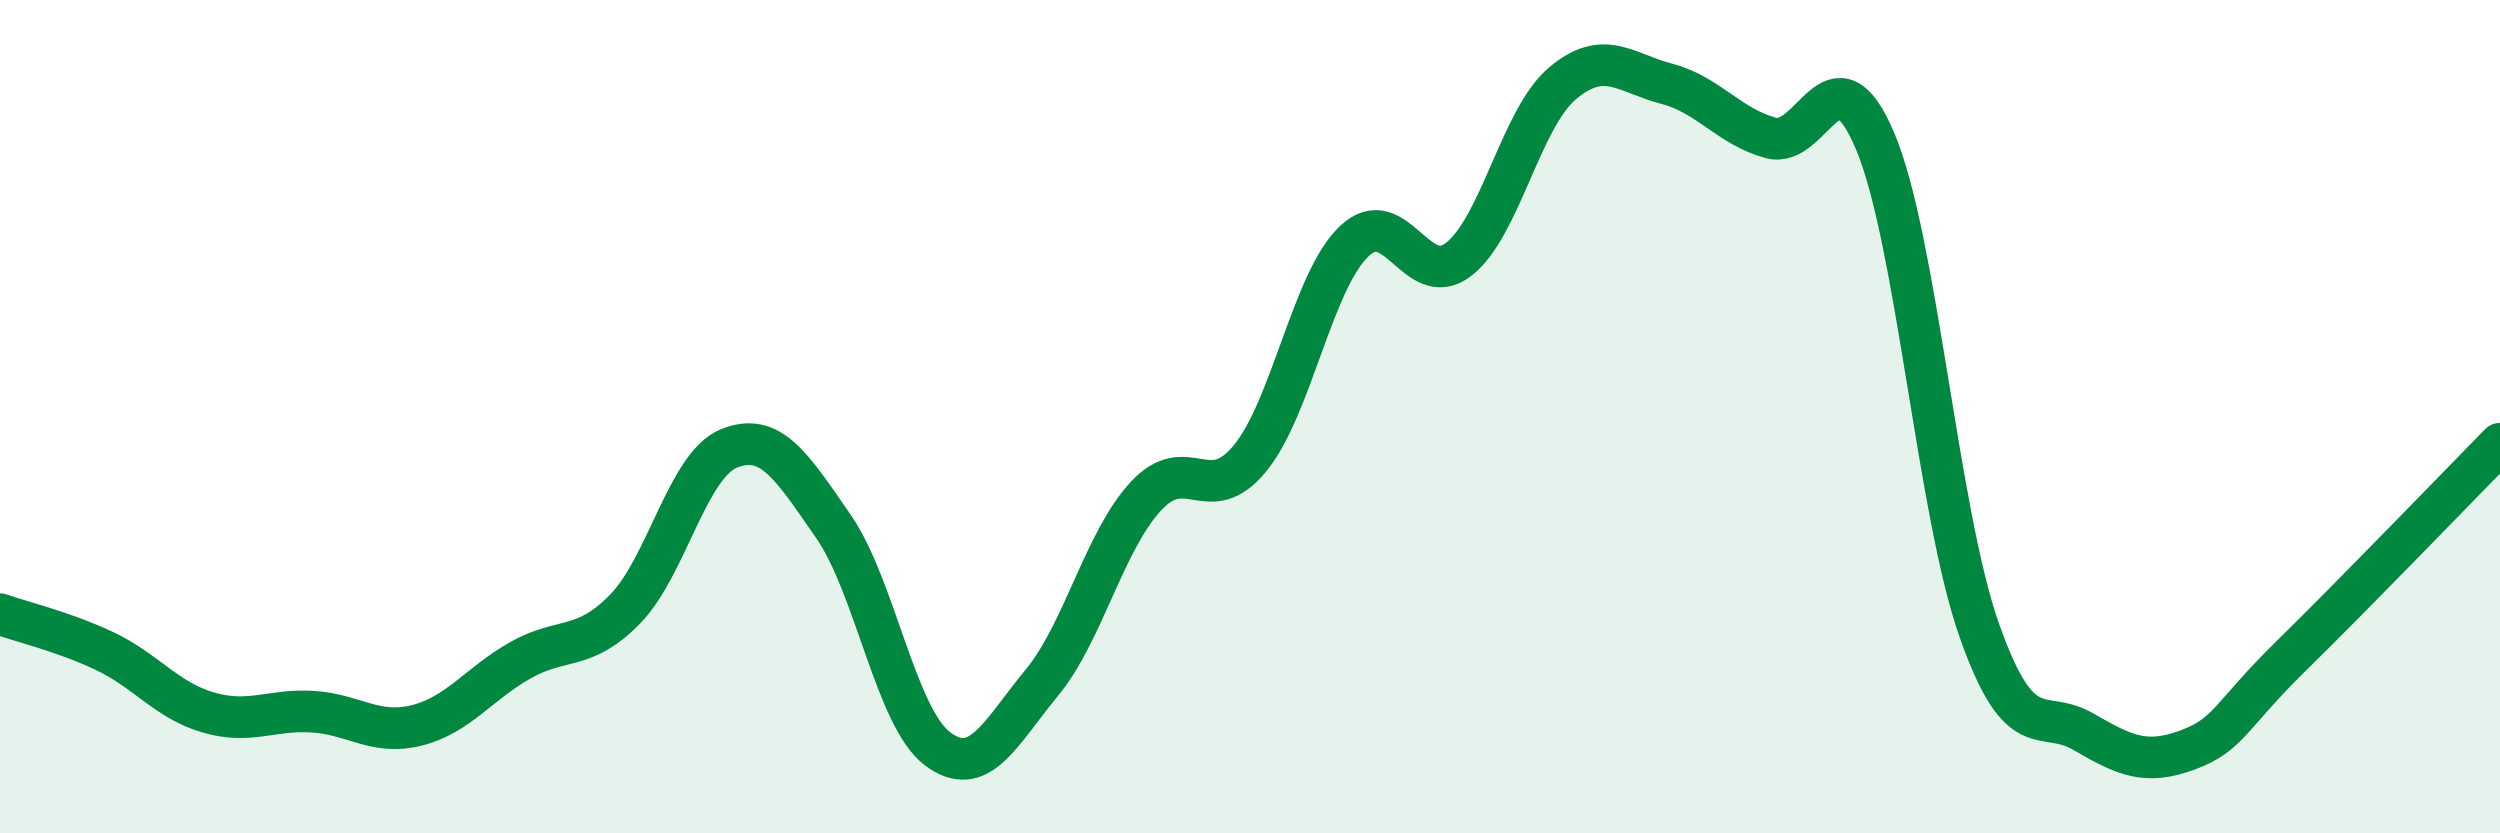
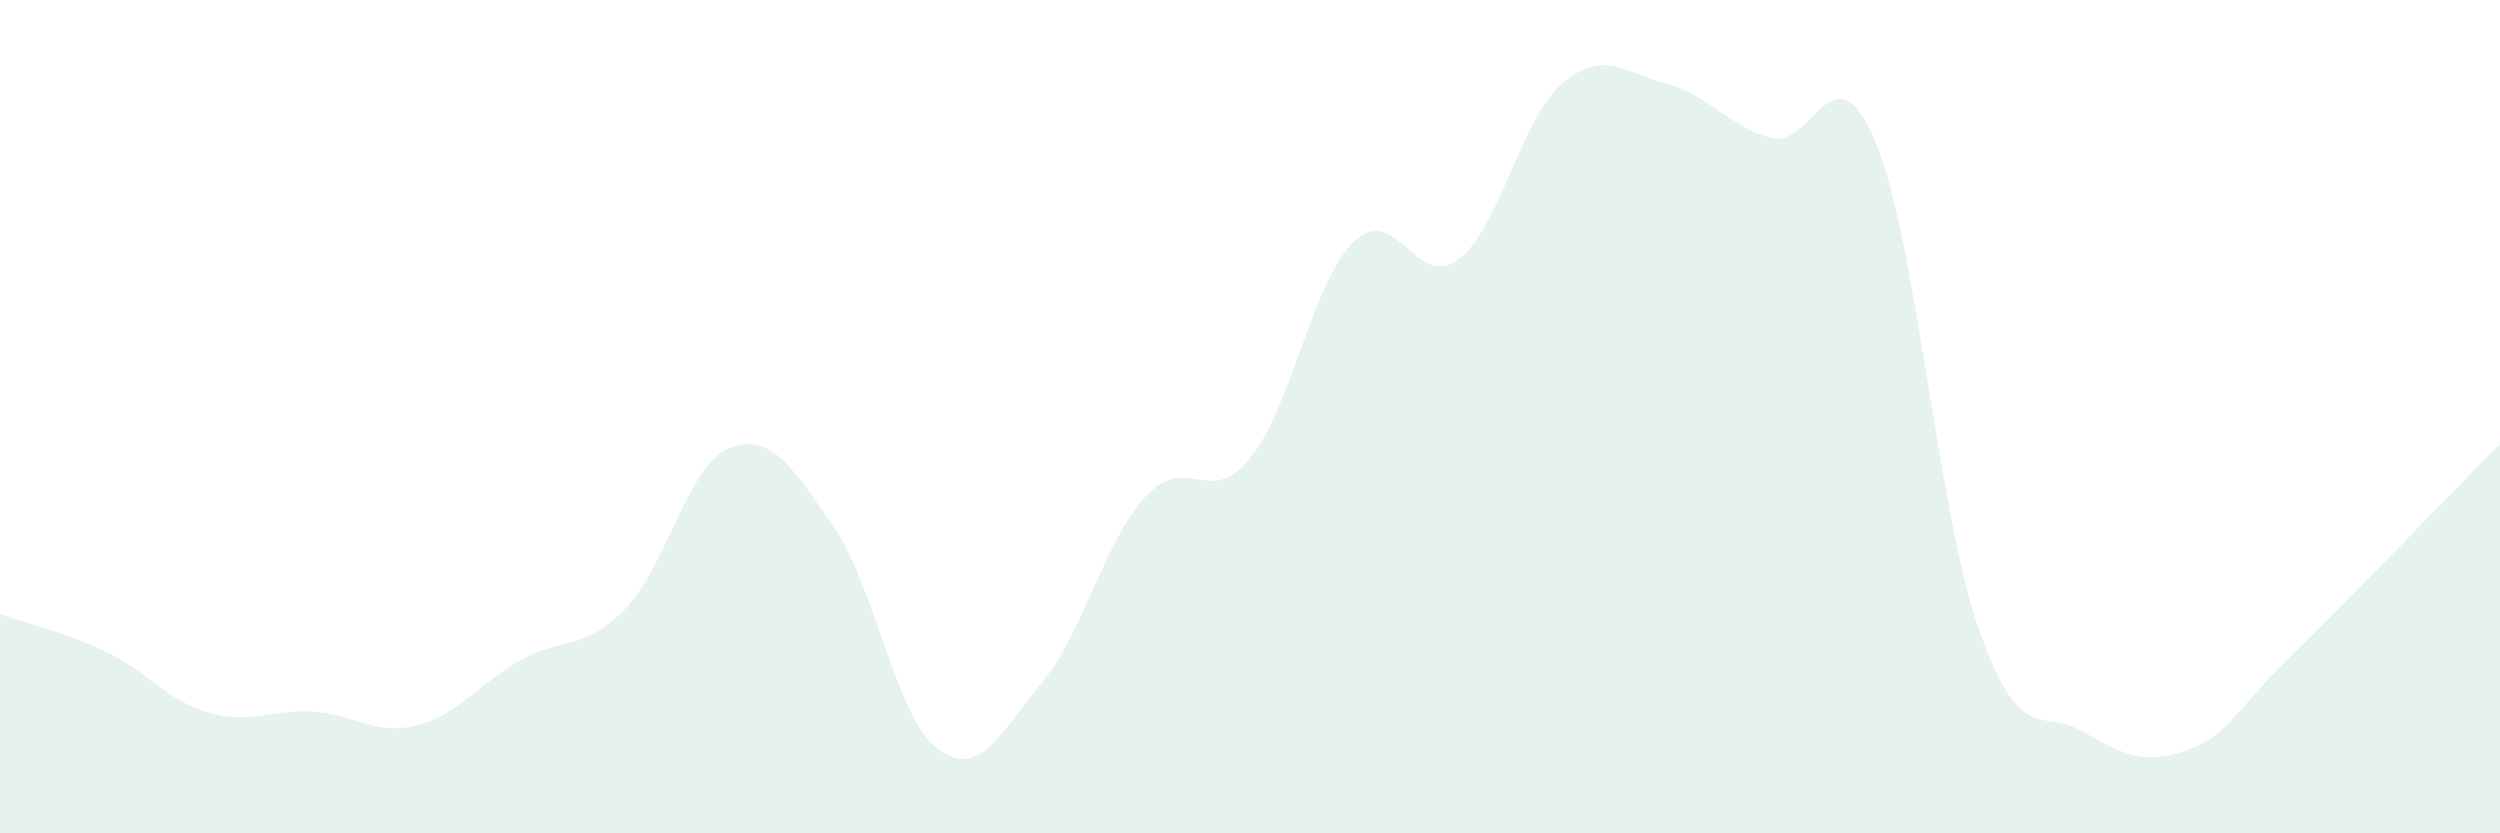
<svg xmlns="http://www.w3.org/2000/svg" width="60" height="20" viewBox="0 0 60 20">
  <path d="M 0,14.74 C 0.5,14.92 1.5,15.15 2.5,15.62 C 3.5,16.09 4,16.81 5,17.1 C 6,17.39 6.5,17.02 7.5,17.08 C 8.5,17.14 9,17.66 10,17.41 C 11,17.16 11.5,16.4 12.5,15.84 C 13.5,15.28 14,15.64 15,14.62 C 16,13.6 16.5,11.16 17.5,10.76 C 18.5,10.36 19,11.19 20,12.63 C 21,14.07 21.5,17.22 22.5,17.97 C 23.5,18.72 24,17.6 25,16.39 C 26,15.18 26.5,12.99 27.5,11.91 C 28.5,10.83 29,12.22 30,11 C 31,9.78 31.5,6.74 32.5,5.79 C 33.5,4.84 34,6.99 35,6.23 C 36,5.47 36.5,2.84 37.5,2 C 38.5,1.16 39,1.75 40,2.01 C 41,2.27 41.5,3.04 42.5,3.31 C 43.5,3.58 44,1.02 45,3.38 C 46,5.74 46.5,12.28 47.5,15.12 C 48.5,17.96 49,16.98 50,17.56 C 51,18.14 51.5,18.37 52.5,18 C 53.5,17.63 53.5,17.2 55,15.73 C 56.5,14.26 59,11.67 60,10.65L60 20L0 20Z" fill="#008740" opacity="0.1" stroke-linecap="round" stroke-linejoin="round" />
-   <path d="M 0,14.74 C 0.5,14.92 1.5,15.15 2.5,15.62 C 3.5,16.09 4,16.81 5,17.1 C 6,17.39 6.5,17.02 7.5,17.08 C 8.5,17.14 9,17.66 10,17.41 C 11,17.16 11.5,16.4 12.5,15.84 C 13.5,15.28 14,15.64 15,14.62 C 16,13.6 16.5,11.16 17.5,10.76 C 18.5,10.36 19,11.19 20,12.63 C 21,14.07 21.5,17.22 22.5,17.97 C 23.5,18.72 24,17.6 25,16.39 C 26,15.18 26.5,12.99 27.5,11.91 C 28.5,10.83 29,12.22 30,11 C 31,9.78 31.5,6.74 32.5,5.79 C 33.5,4.84 34,6.99 35,6.23 C 36,5.47 36.5,2.84 37.5,2 C 38.5,1.16 39,1.75 40,2.01 C 41,2.27 41.5,3.04 42.5,3.31 C 43.5,3.58 44,1.02 45,3.38 C 46,5.74 46.5,12.28 47.5,15.12 C 48.5,17.96 49,16.98 50,17.56 C 51,18.14 51.5,18.37 52.5,18 C 53.5,17.63 53.5,17.2 55,15.73 C 56.5,14.26 59,11.67 60,10.65" stroke="#008740" stroke-width="1" fill="none" stroke-linecap="round" stroke-linejoin="round" />
</svg>